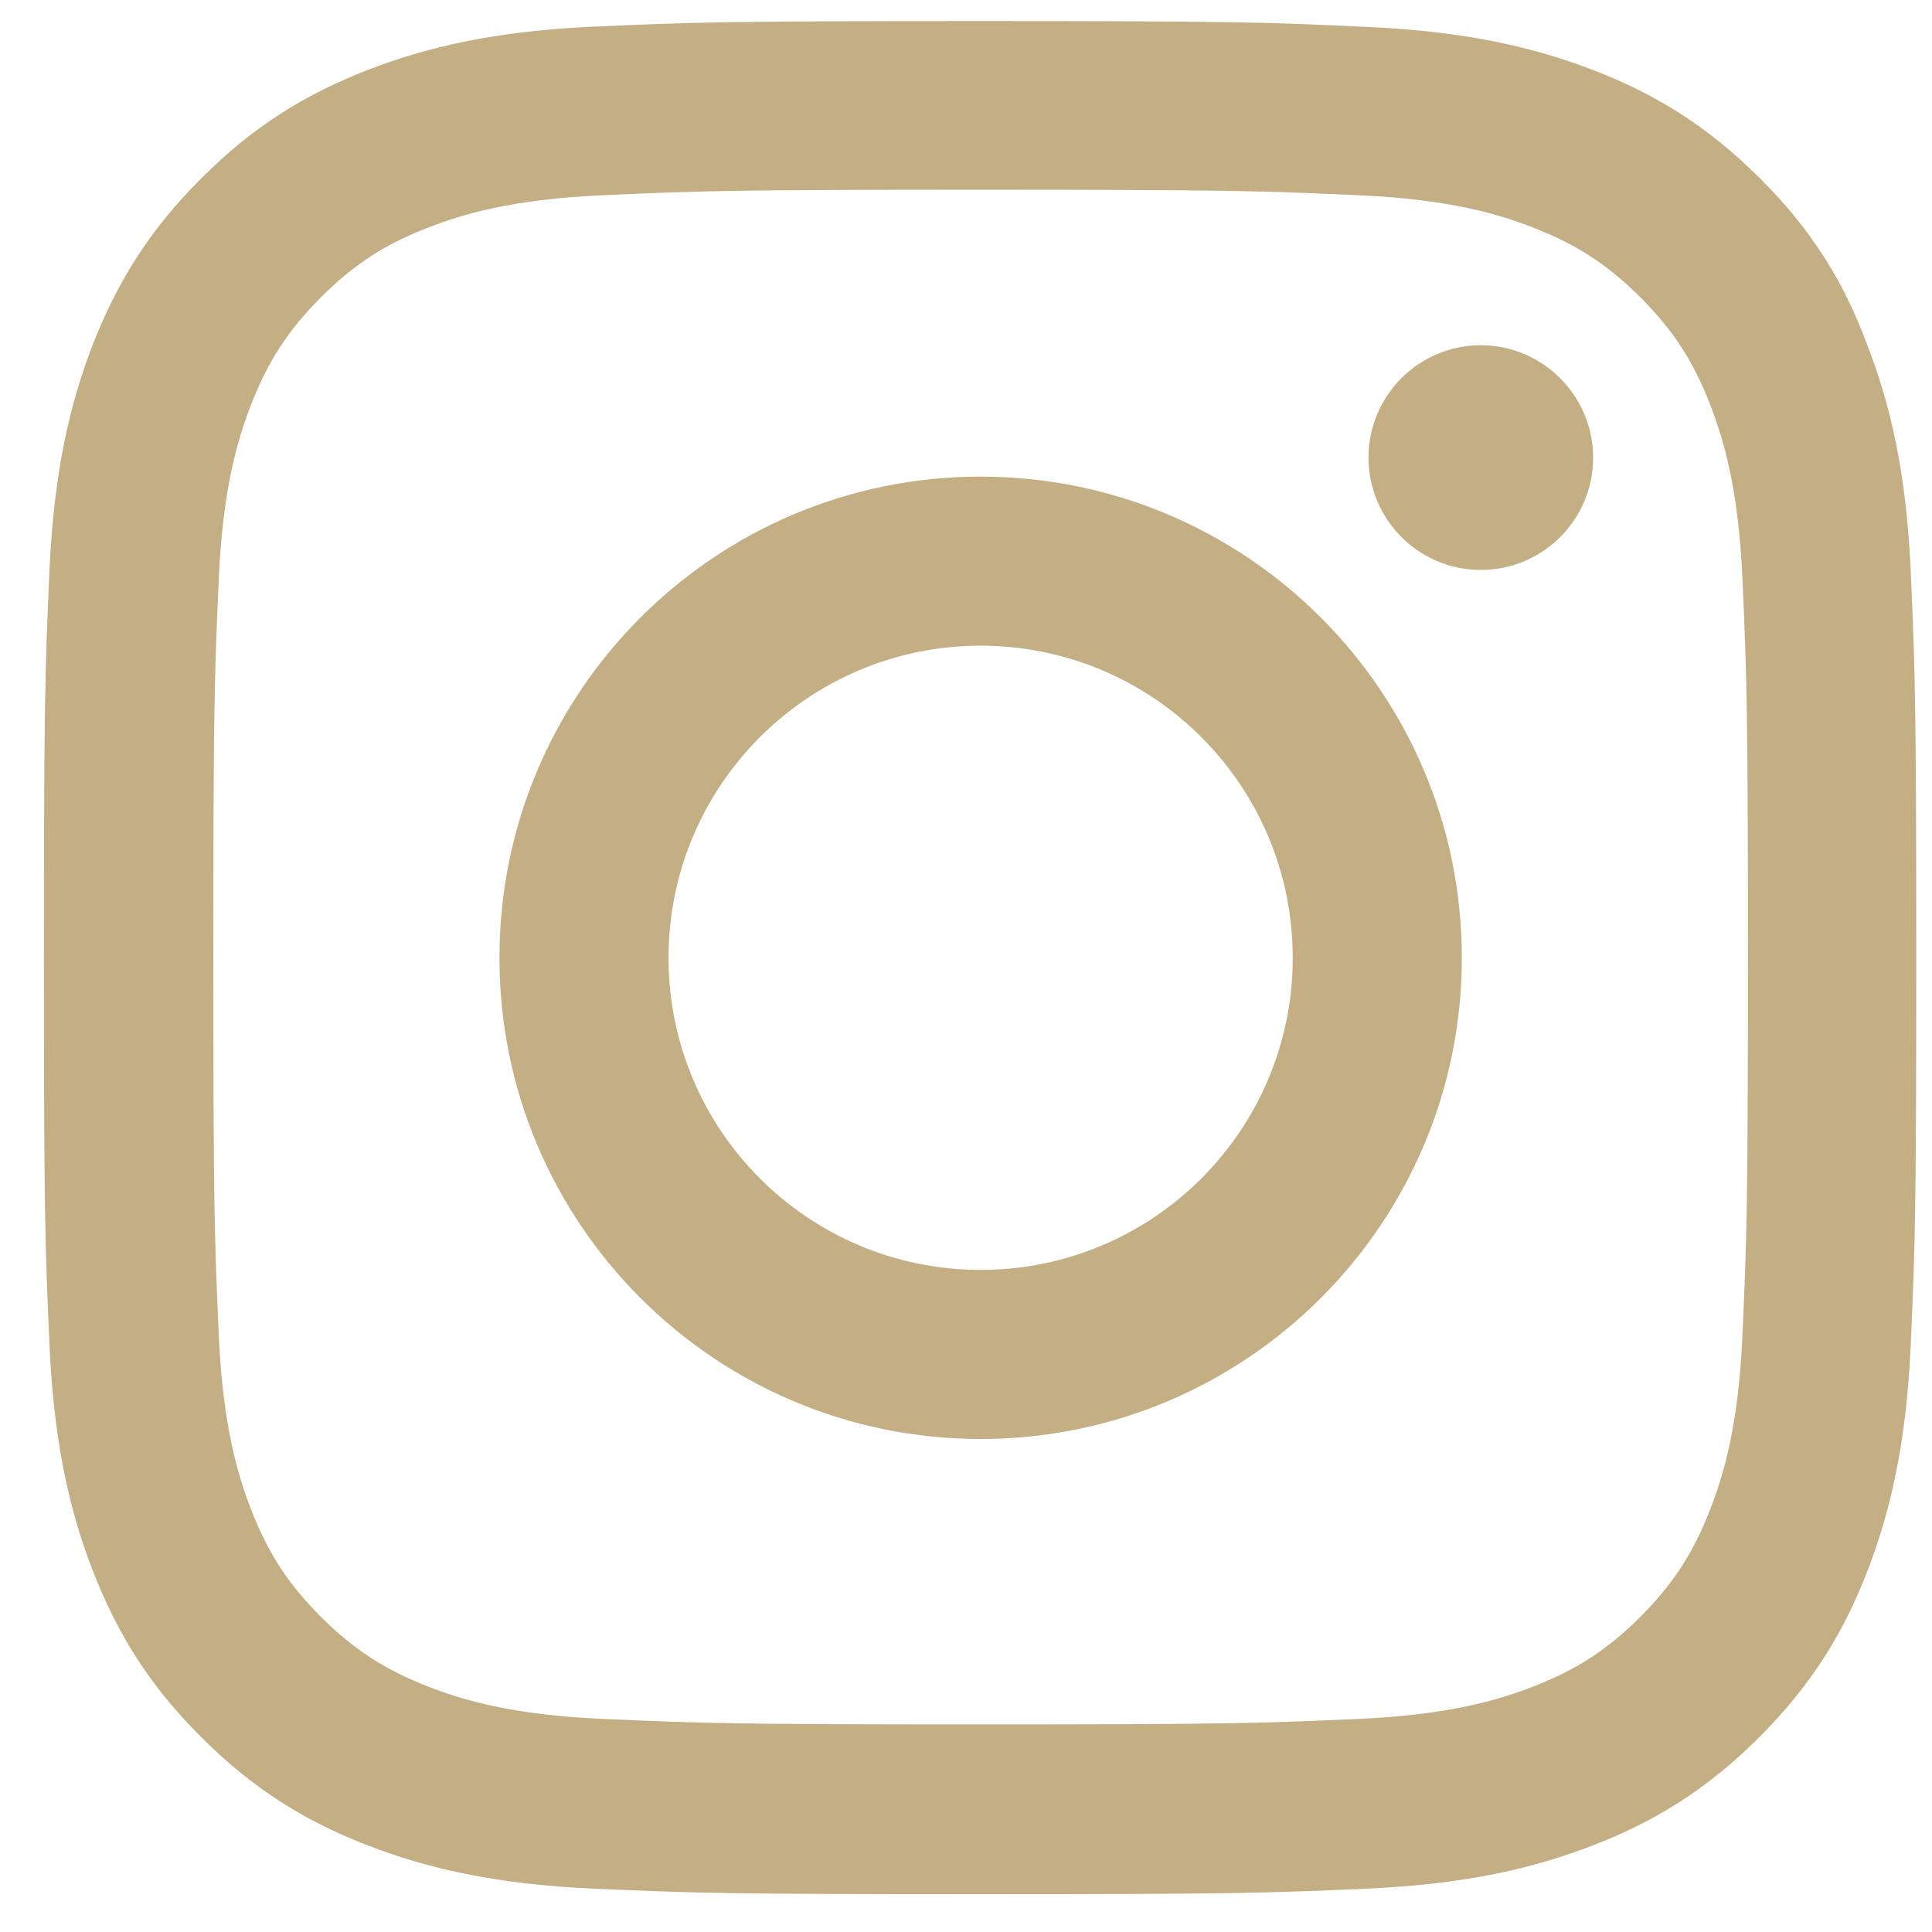
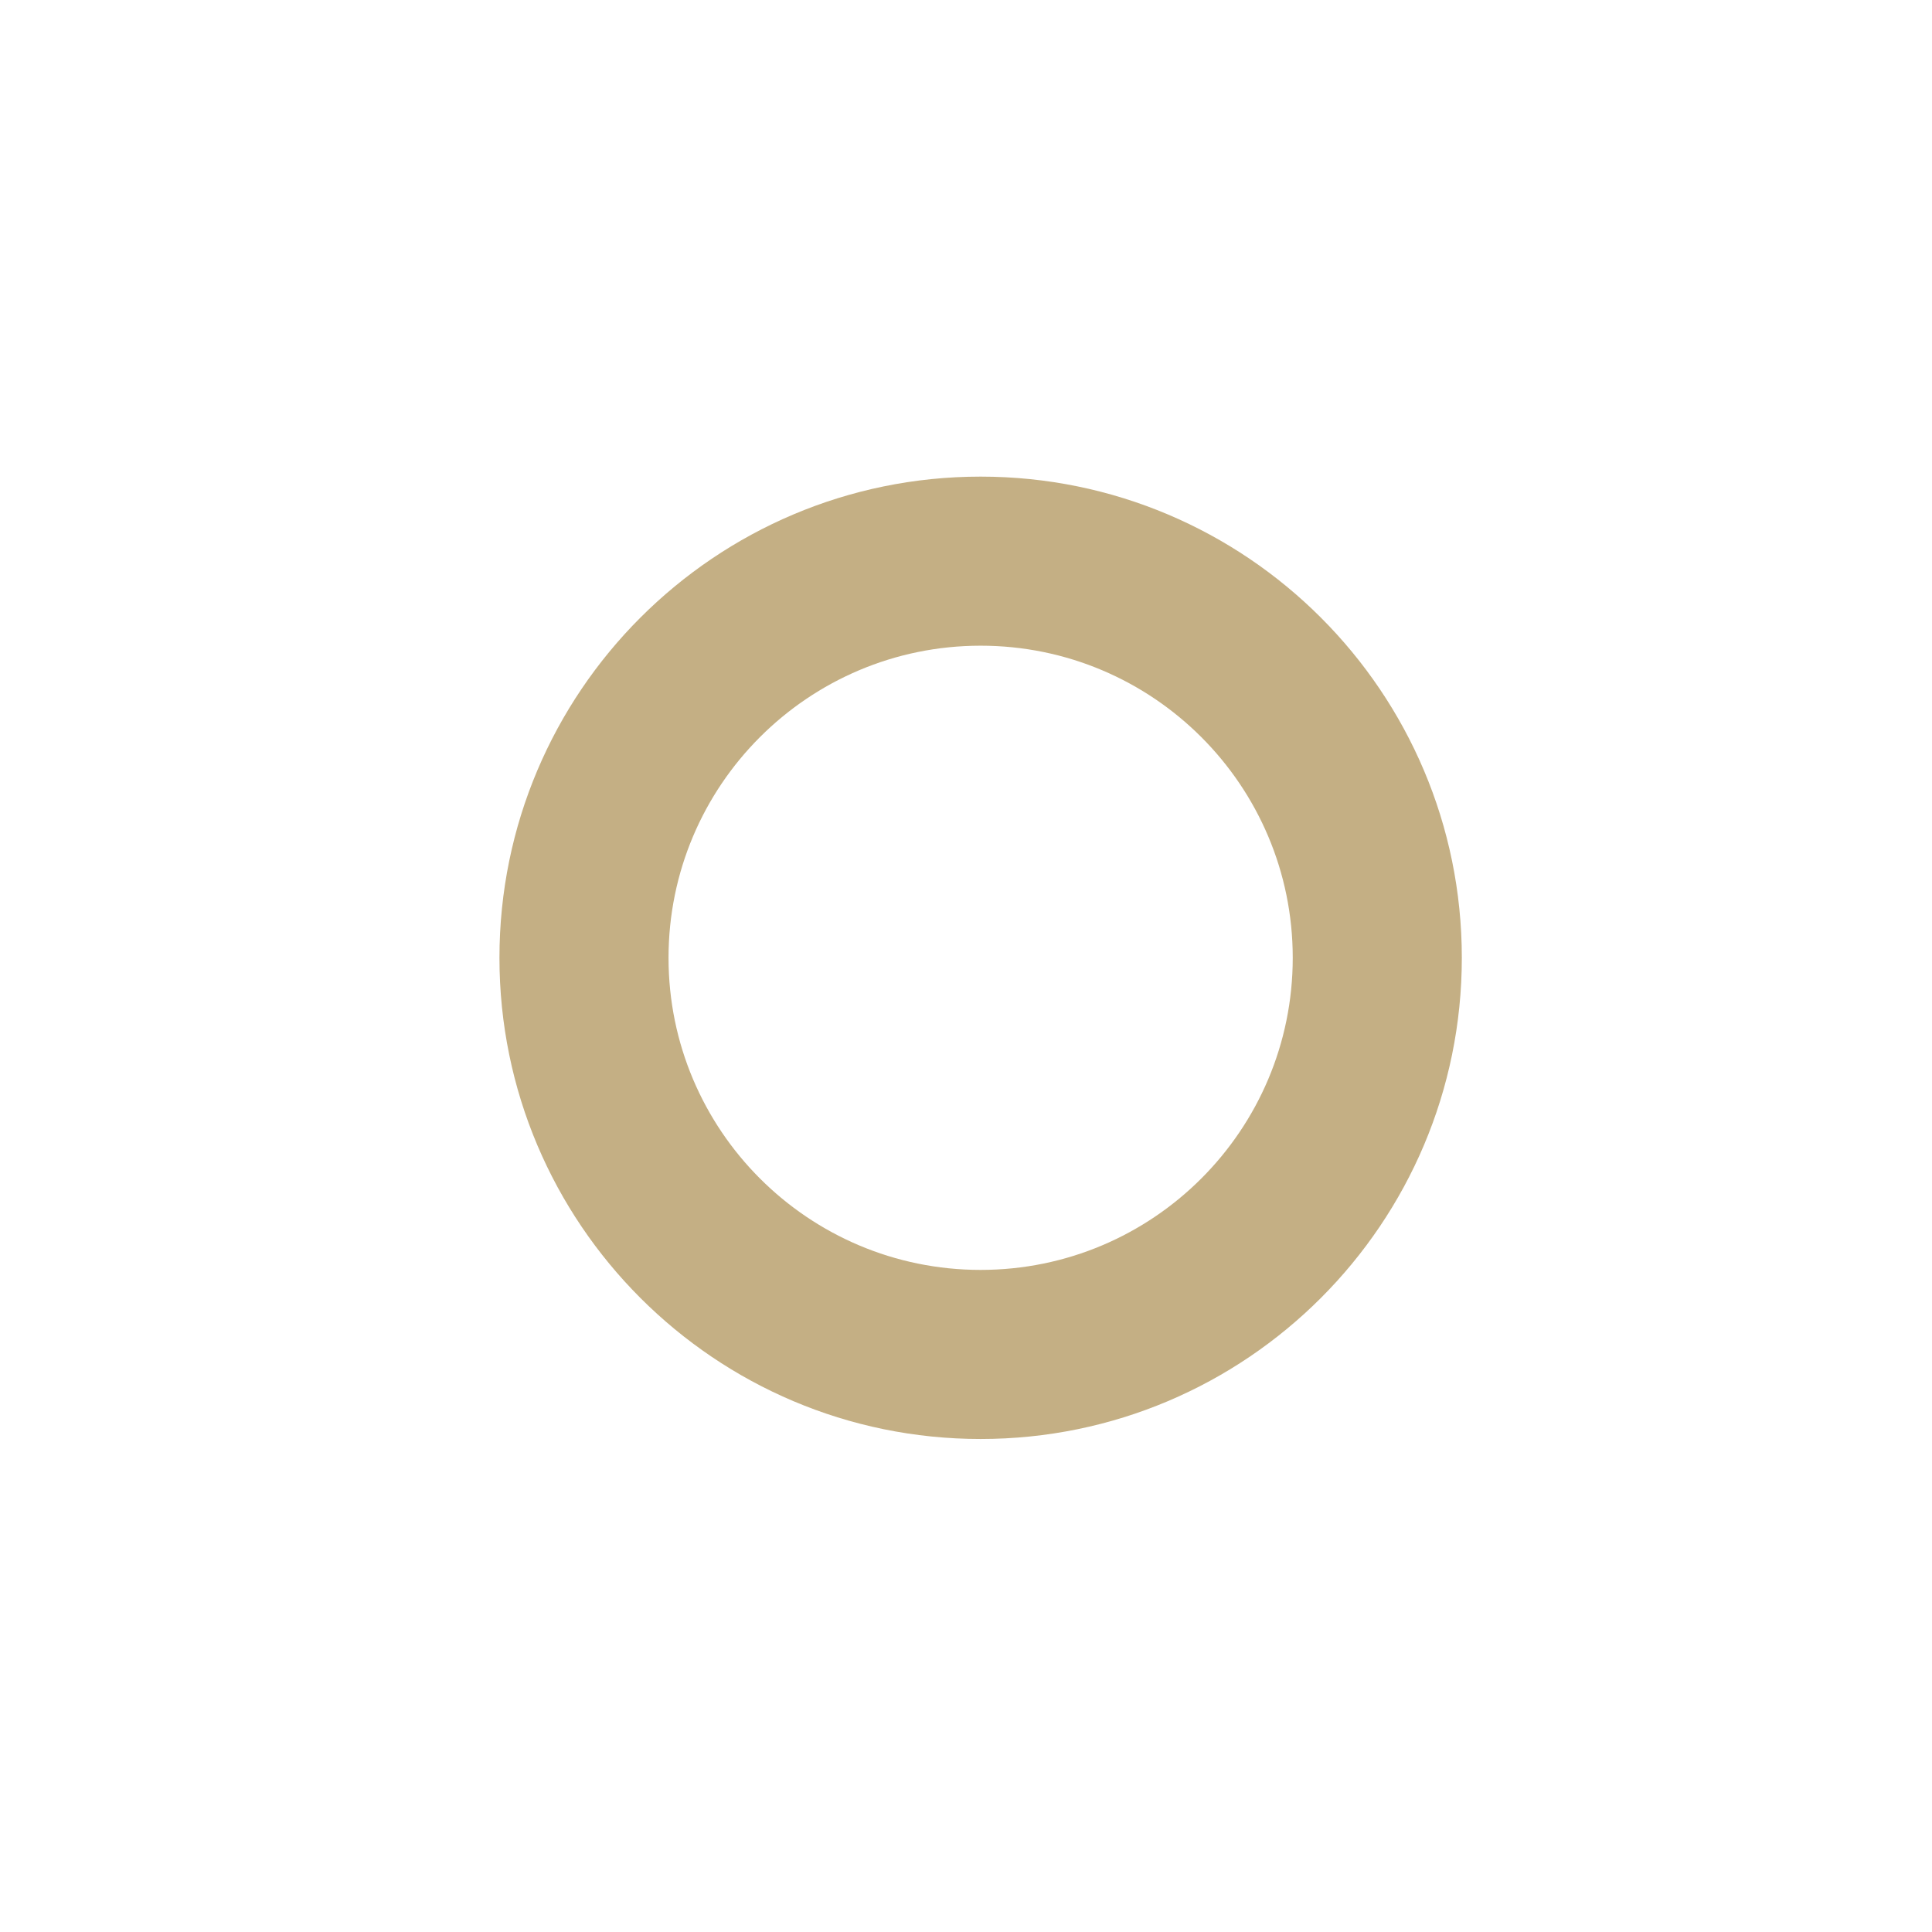
<svg xmlns="http://www.w3.org/2000/svg" width="33" height="33" viewBox="0 0 33 33" fill="none">
  <g clip-path="url(#clip0_2133_540)">
-     <path d="M16.75 3.241C21.025 3.241 21.531 3.26 23.212 3.335C24.775 3.404 25.619 3.666 26.181 3.885C26.925 4.172 27.462 4.522 28.019 5.079C28.581 5.641 28.925 6.172 29.212 6.916C29.431 7.479 29.694 8.329 29.762 9.885C29.837 11.572 29.856 12.079 29.856 16.347C29.856 20.622 29.837 21.129 29.762 22.81C29.694 24.372 29.431 25.216 29.212 25.779C28.925 26.522 28.575 27.06 28.019 27.616C27.456 28.179 26.925 28.522 26.181 28.81C25.619 29.029 24.769 29.291 23.212 29.36C21.525 29.435 21.019 29.454 16.75 29.454C12.475 29.454 11.969 29.435 10.287 29.36C8.725 29.291 7.881 29.029 7.319 28.81C6.575 28.522 6.037 28.172 5.481 27.616C4.919 27.054 4.575 26.522 4.287 25.779C4.069 25.216 3.806 24.366 3.737 22.81C3.663 21.122 3.644 20.616 3.644 16.347C3.644 12.072 3.663 11.566 3.737 9.885C3.806 8.322 4.069 7.479 4.287 6.916C4.575 6.172 4.925 5.635 5.481 5.079C6.044 4.516 6.575 4.172 7.319 3.885C7.881 3.666 8.731 3.404 10.287 3.335C11.969 3.26 12.475 3.241 16.75 3.241ZM16.75 0.36C12.406 0.36 11.863 0.379 10.156 0.454C8.456 0.529 7.287 0.804 6.275 1.197C5.219 1.61 4.325 2.154 3.438 3.047C2.544 3.935 2 4.829 1.587 5.879C1.194 6.897 0.919 8.06 0.844 9.76C0.769 11.472 0.75 12.016 0.75 16.36C0.75 20.704 0.769 21.247 0.844 22.954C0.919 24.654 1.194 25.822 1.587 26.835C2 27.891 2.544 28.785 3.438 29.672C4.325 30.56 5.219 31.11 6.269 31.516C7.287 31.91 8.45 32.185 10.15 32.26C11.856 32.335 12.4 32.354 16.744 32.354C21.087 32.354 21.631 32.335 23.337 32.26C25.038 32.185 26.206 31.91 27.219 31.516C28.269 31.11 29.163 30.56 30.05 29.672C30.938 28.785 31.488 27.891 31.894 26.841C32.288 25.822 32.562 24.66 32.638 22.96C32.712 21.254 32.731 20.71 32.731 16.366C32.731 12.022 32.712 11.479 32.638 9.772C32.562 8.072 32.288 6.904 31.894 5.891C31.5 4.829 30.956 3.935 30.062 3.047C29.175 2.16 28.281 1.61 27.231 1.204C26.212 0.81 25.05 0.535 23.35 0.46C21.637 0.379 21.094 0.36 16.75 0.36Z" fill="#C4AF84" />
    <path d="M16.75 8.141C12.213 8.141 8.531 11.822 8.531 16.36C8.531 20.897 12.213 24.579 16.75 24.579C21.288 24.579 24.969 20.897 24.969 16.36C24.969 11.822 21.288 8.141 16.75 8.141ZM16.75 21.691C13.806 21.691 11.419 19.304 11.419 16.36C11.419 13.416 13.806 11.029 16.75 11.029C19.694 11.029 22.081 13.416 22.081 16.36C22.081 19.304 19.694 21.691 16.75 21.691Z" fill="#C4AF84" />
-     <path d="M27.212 7.816C27.212 8.879 26.35 9.735 25.294 9.735C24.231 9.735 23.375 8.872 23.375 7.816C23.375 6.754 24.238 5.897 25.294 5.897C26.35 5.897 27.212 6.76 27.212 7.816Z" fill="#C4AF84" />
  </g>
  <defs>
    <clipPath id="clip0_2133_540">
      <rect width="32" height="32" fill="white" transform="translate(0.75 0.36)" />
    </clipPath>
  </defs>
</svg>